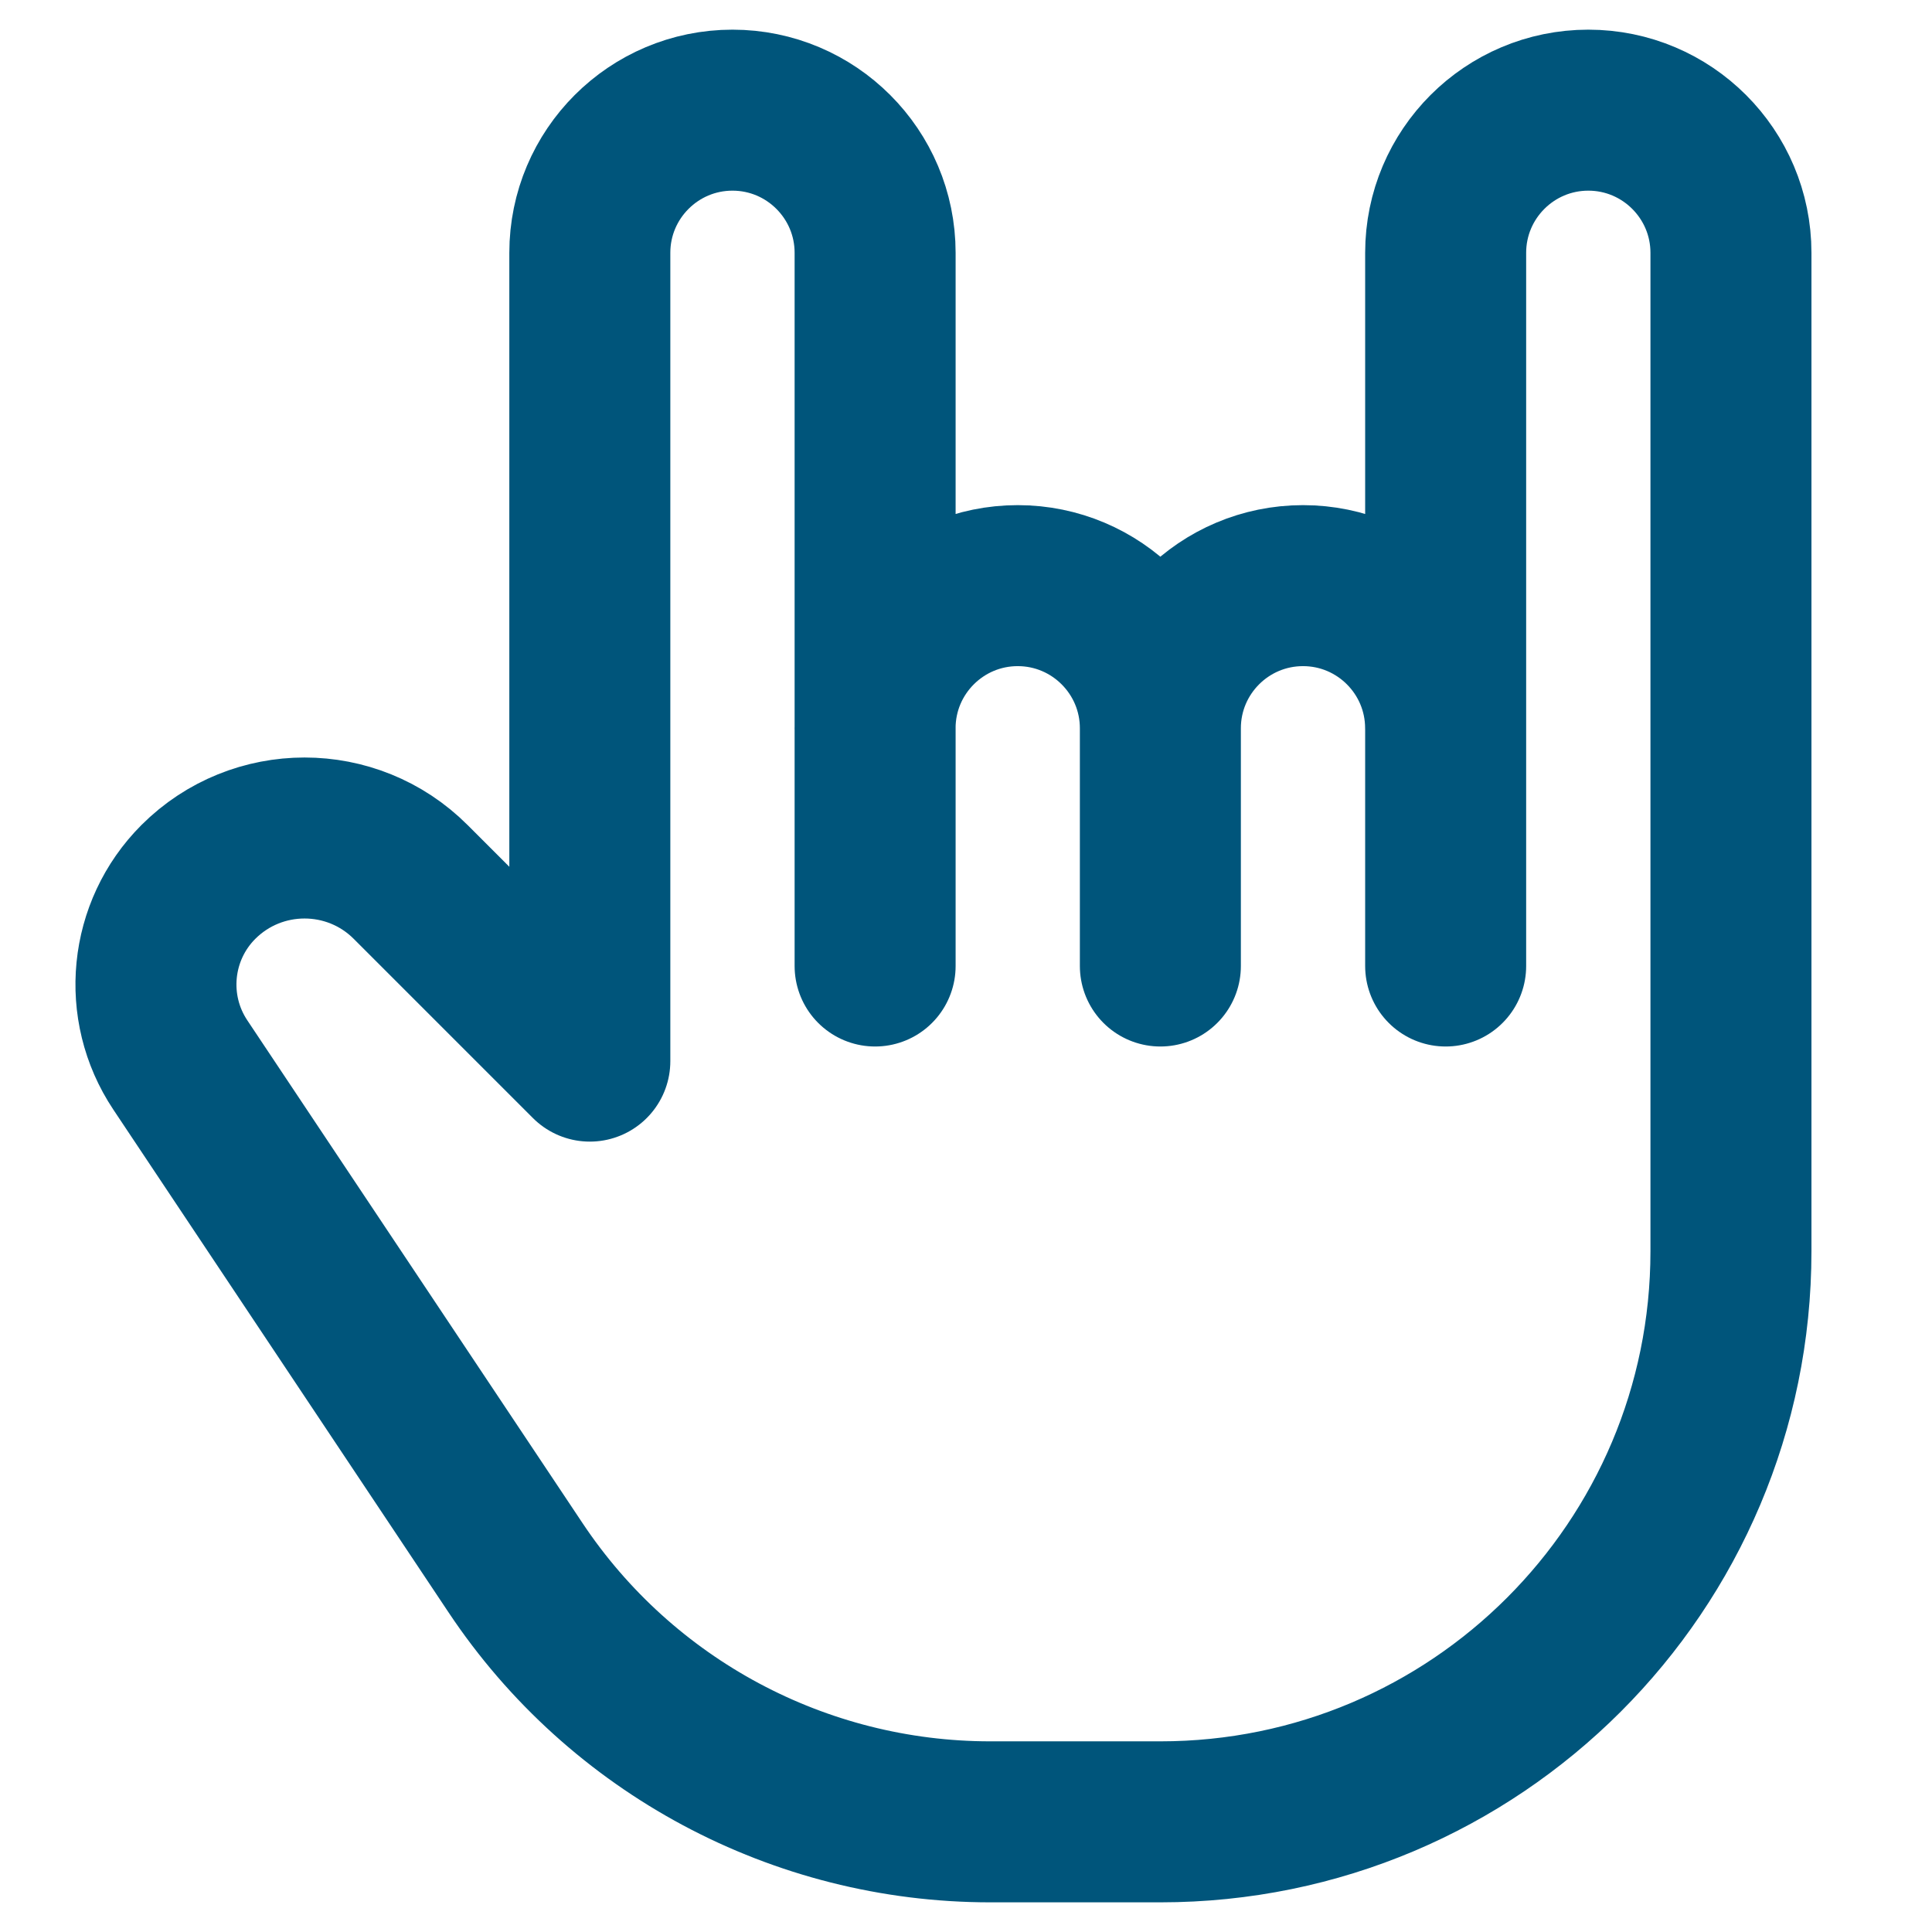
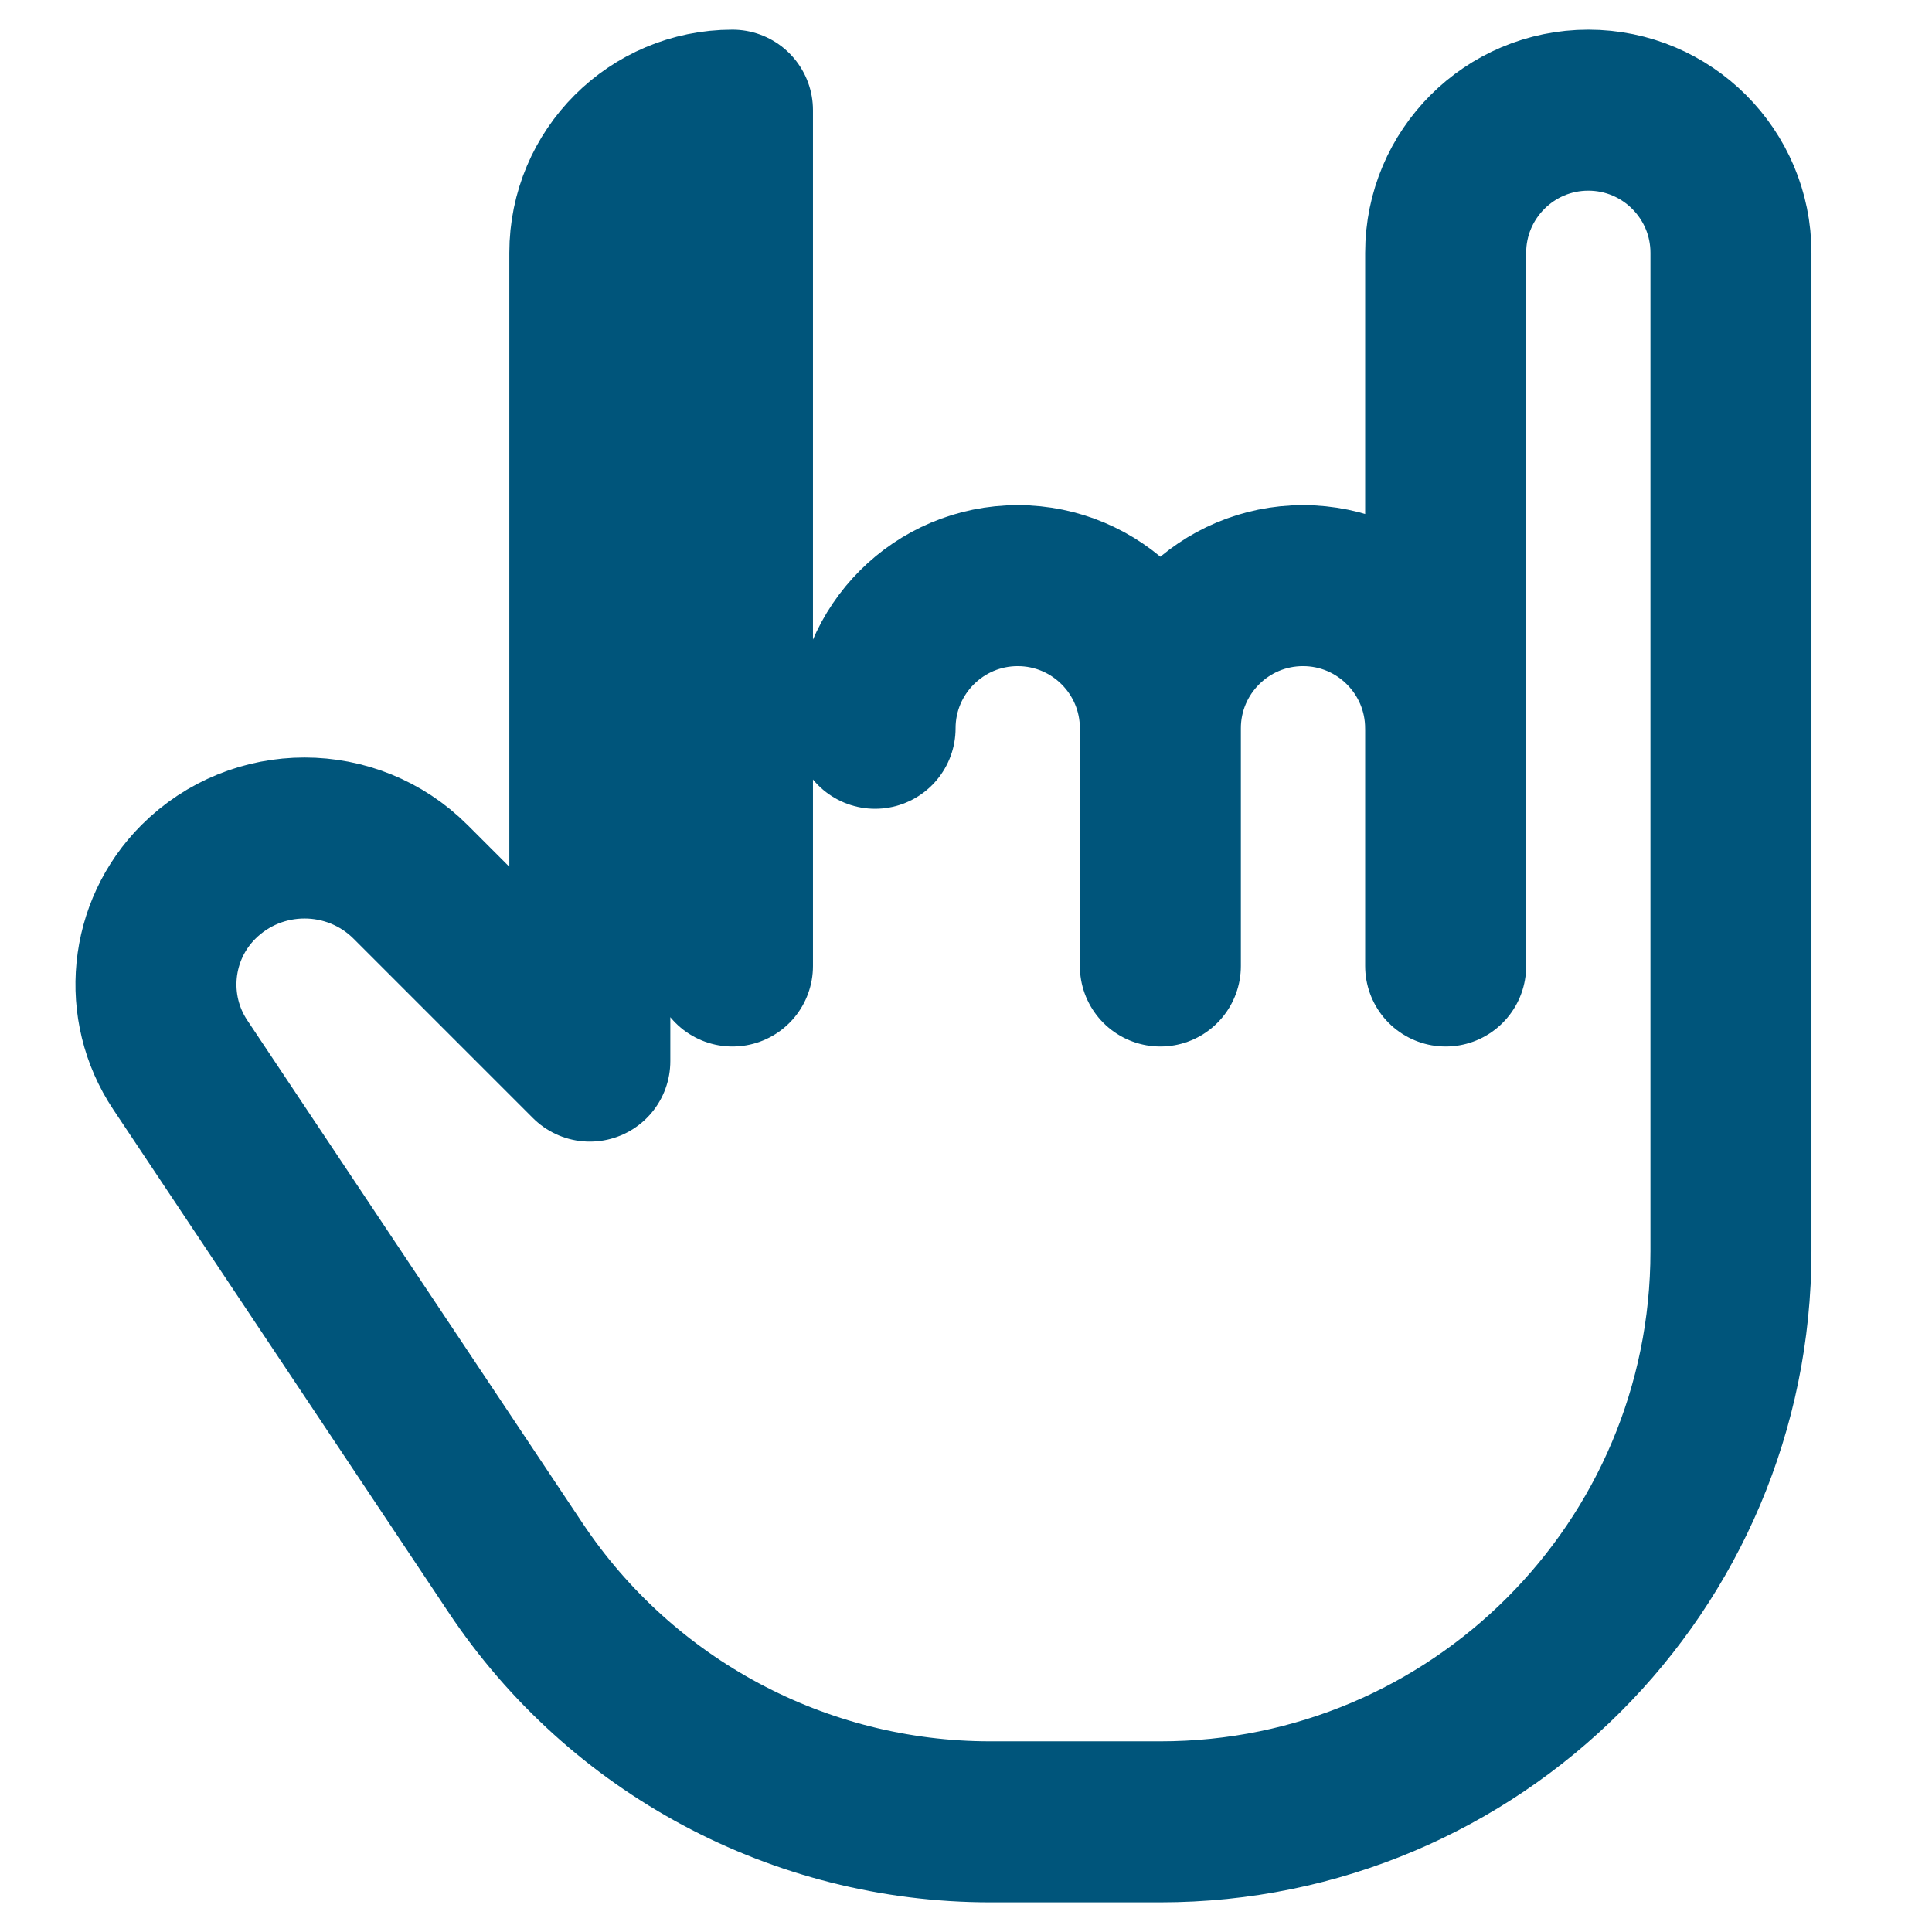
<svg xmlns="http://www.w3.org/2000/svg" width="48" height="48" viewBox="0 0 48 48" fill="none">
-   <path d="M28.829 24V18.094M28.829 18.094C28.829 16.138 27.241 14.55 25.285 14.55C23.329 14.55 21.741 16.138 21.741 18.094M28.829 18.094C28.829 16.138 30.416 14.55 32.373 14.55C34.329 14.55 35.916 16.138 35.916 18.094M35.917 24V6.281C35.917 4.325 37.505 2.737 39.461 2.737C41.417 2.737 43.005 4.325 43.005 6.281V31.088C43.005 38.918 36.659 45.263 28.83 45.263H24.603C19.864 45.263 15.436 42.894 12.809 38.951L4.479 26.457C3.527 25.028 3.716 23.126 4.928 21.912C6.385 20.456 8.748 20.456 10.203 21.912L14.654 26.363V6.281C14.654 4.325 16.242 2.737 18.198 2.737C20.154 2.737 21.742 4.325 21.742 6.281V24" stroke="#00557B" stroke-width="4" stroke-linecap="round" stroke-linejoin="round" />
+   <path d="M28.829 24V18.094M28.829 18.094C28.829 16.138 27.241 14.55 25.285 14.55C23.329 14.55 21.741 16.138 21.741 18.094M28.829 18.094C28.829 16.138 30.416 14.55 32.373 14.55C34.329 14.55 35.916 16.138 35.916 18.094M35.917 24V6.281C35.917 4.325 37.505 2.737 39.461 2.737C41.417 2.737 43.005 4.325 43.005 6.281V31.088C43.005 38.918 36.659 45.263 28.83 45.263H24.603C19.864 45.263 15.436 42.894 12.809 38.951L4.479 26.457C3.527 25.028 3.716 23.126 4.928 21.912C6.385 20.456 8.748 20.456 10.203 21.912L14.654 26.363V6.281C14.654 4.325 16.242 2.737 18.198 2.737V24" stroke="#00557B" stroke-width="4" stroke-linecap="round" stroke-linejoin="round" />
</svg>